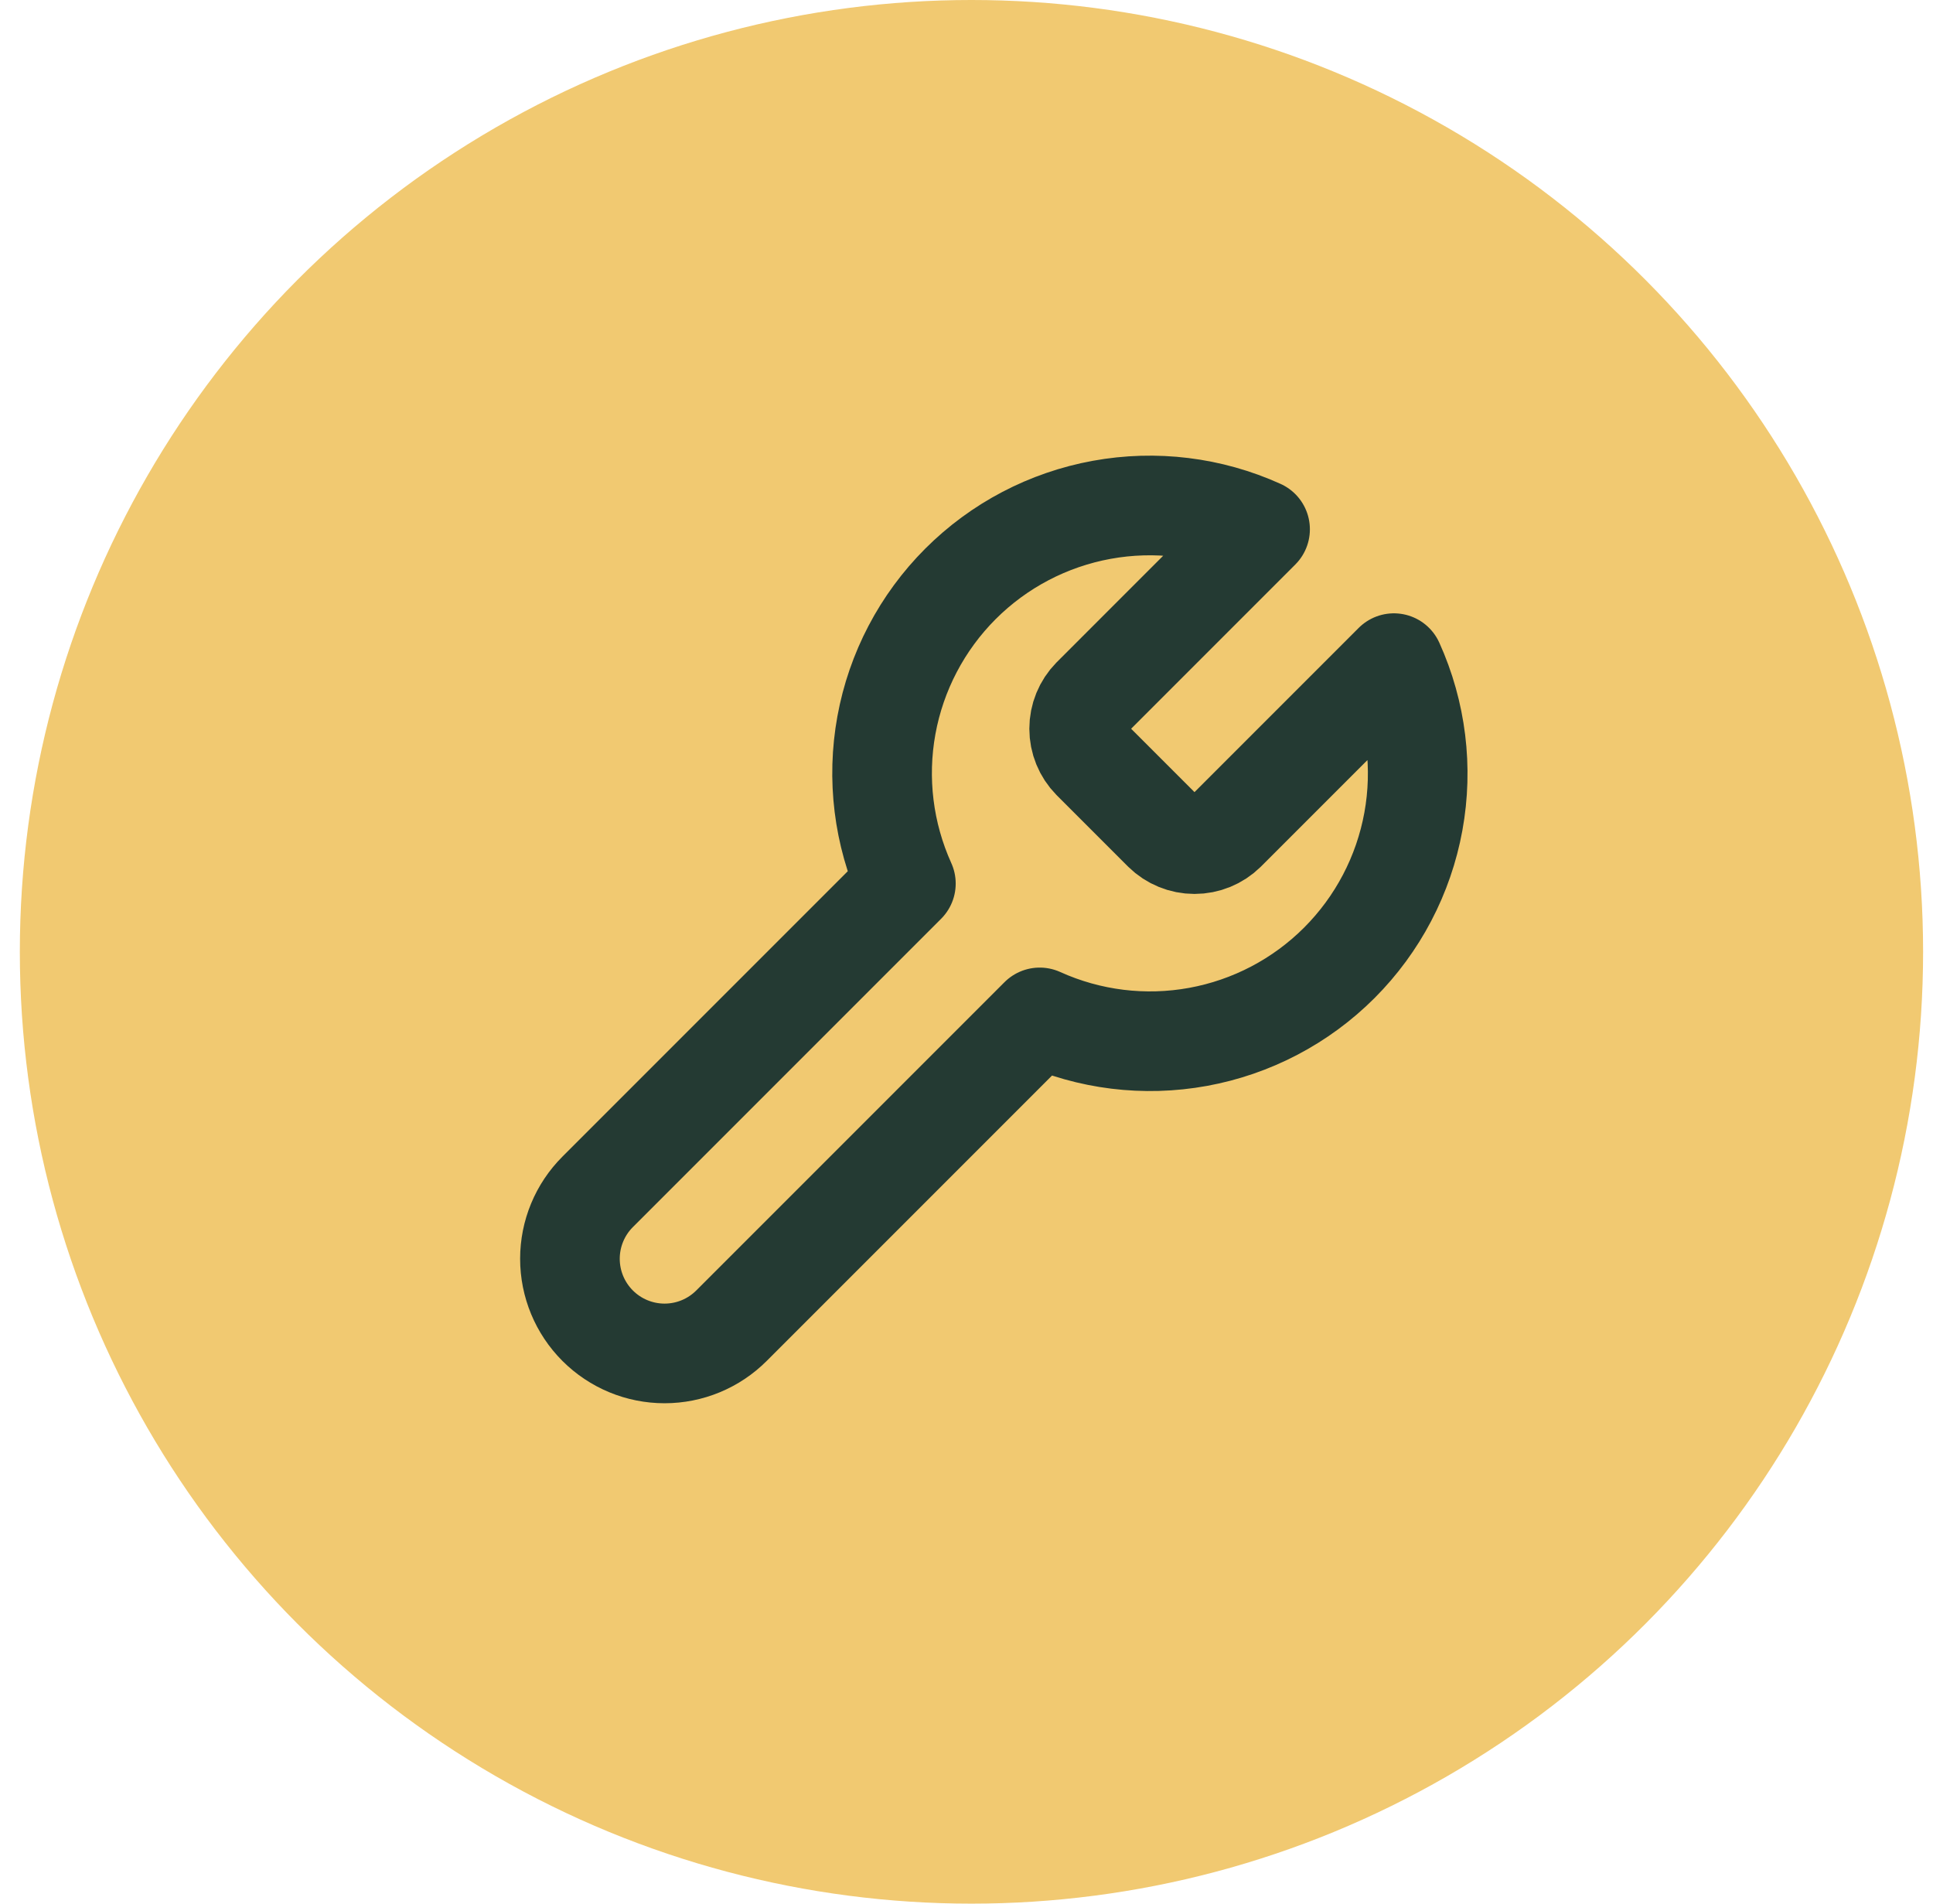
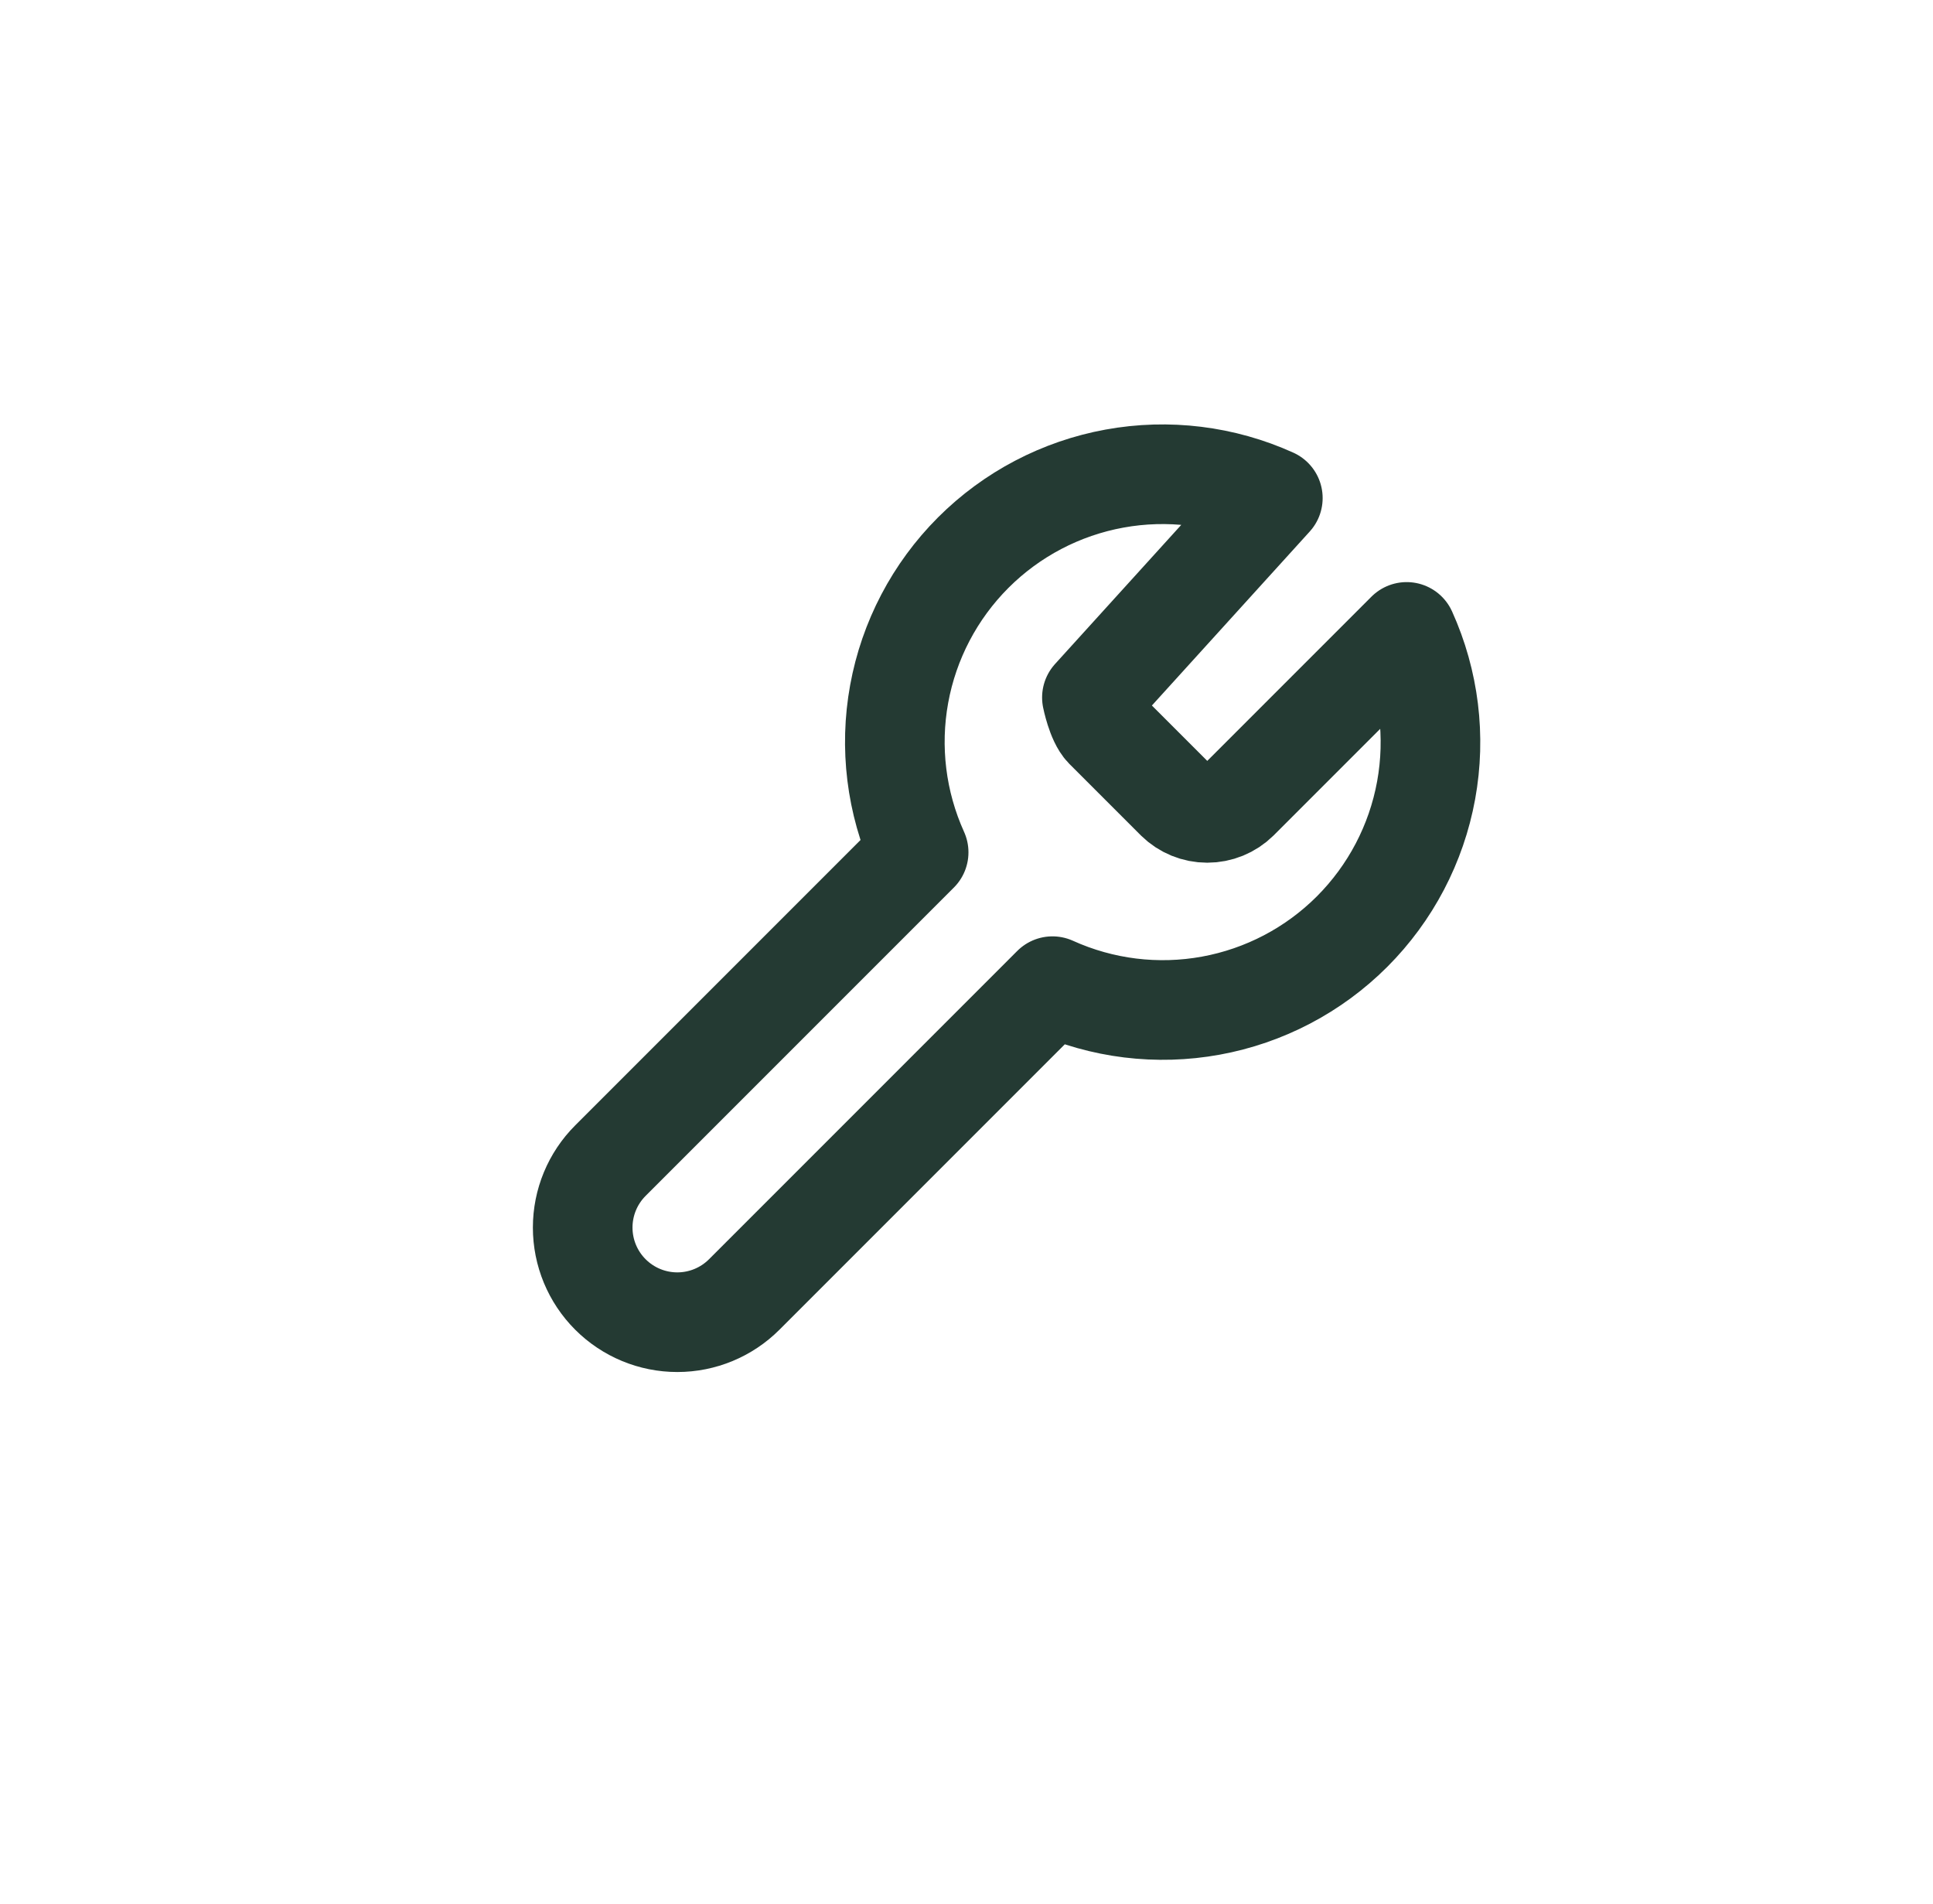
<svg xmlns="http://www.w3.org/2000/svg" fill="none" height="64" viewBox="0 0 65 64" width="65">
-   <circle cx="32.667" cy="32" fill="#f1c971" r="32" />
-   <path d="m36.717 23.45c-.275.28-.429.657-.429 1.05s.154.77.429 1.05l2.4 2.4c.28.275.657.429 1.05.429.393 0 .77-.154 1.05-.429l5.655-5.655c.754 1.667.983 3.524.655 5.324-.328 1.8-1.197 3.457-2.49 4.751-1.294 1.294-2.951 2.162-4.751 2.49-1.8.328-3.657.1-5.324-.655l-10.365 10.365c-.597.597-1.406.932-2.25.932s-1.653-.335-2.25-.932c-.597-.597-.932-1.406-.932-2.25s.335-1.653.932-2.25l10.365-10.365c-.754-1.667-.983-3.524-.655-5.324.328-1.8 1.197-3.457 2.49-4.751 1.294-1.294 2.951-2.162 4.751-2.49s3.657-.1 5.324.655z" stroke="#243a33" stroke-linecap="round" stroke-linejoin="round" stroke-width="3.35" />
+   <path d="m36.717 23.45s.154.77.429 1.05l2.4 2.4c.28.275.657.429 1.05.429.393 0 .77-.154 1.05-.429l5.655-5.655c.754 1.667.983 3.524.655 5.324-.328 1.8-1.197 3.457-2.49 4.751-1.294 1.294-2.951 2.162-4.751 2.49-1.8.328-3.657.1-5.324-.655l-10.365 10.365c-.597.597-1.406.932-2.25.932s-1.653-.335-2.25-.932c-.597-.597-.932-1.406-.932-2.25s.335-1.653.932-2.25l10.365-10.365c-.754-1.667-.983-3.524-.655-5.324.328-1.8 1.197-3.457 2.49-4.751 1.294-1.294 2.951-2.162 4.751-2.49s3.657-.1 5.324.655z" stroke="#243a33" stroke-linecap="round" stroke-linejoin="round" stroke-width="3.35" />
</svg>